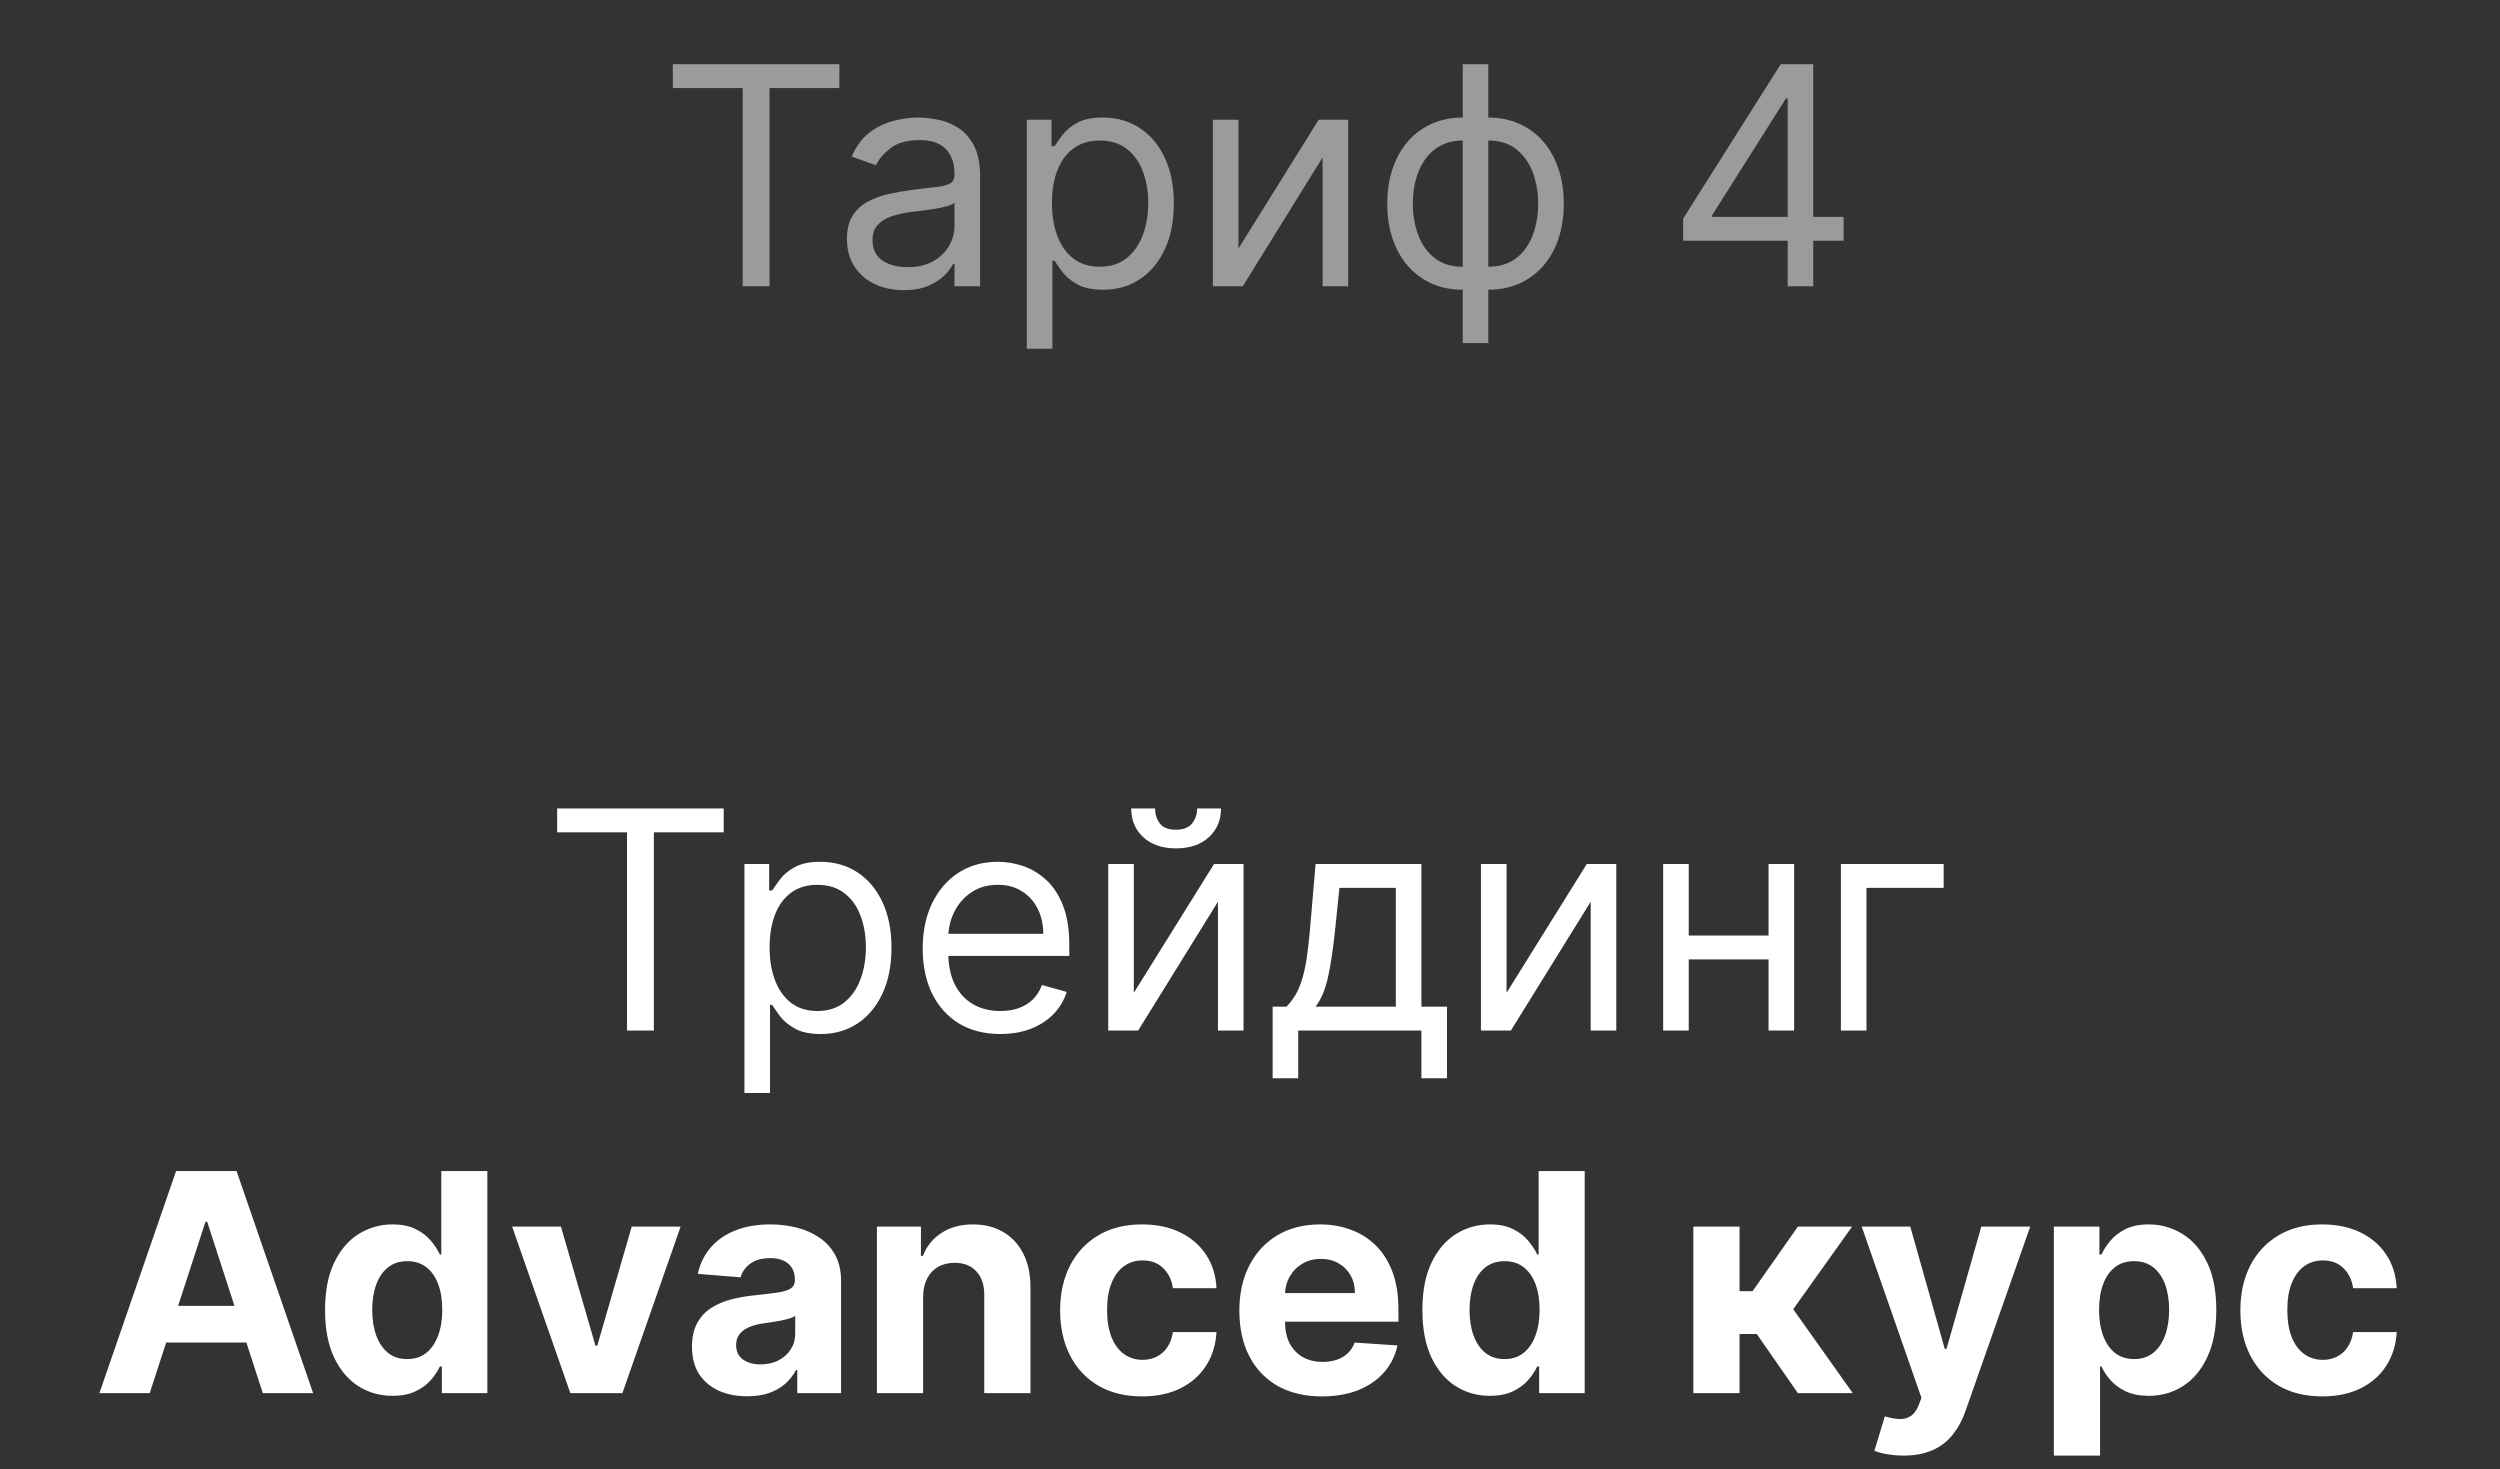
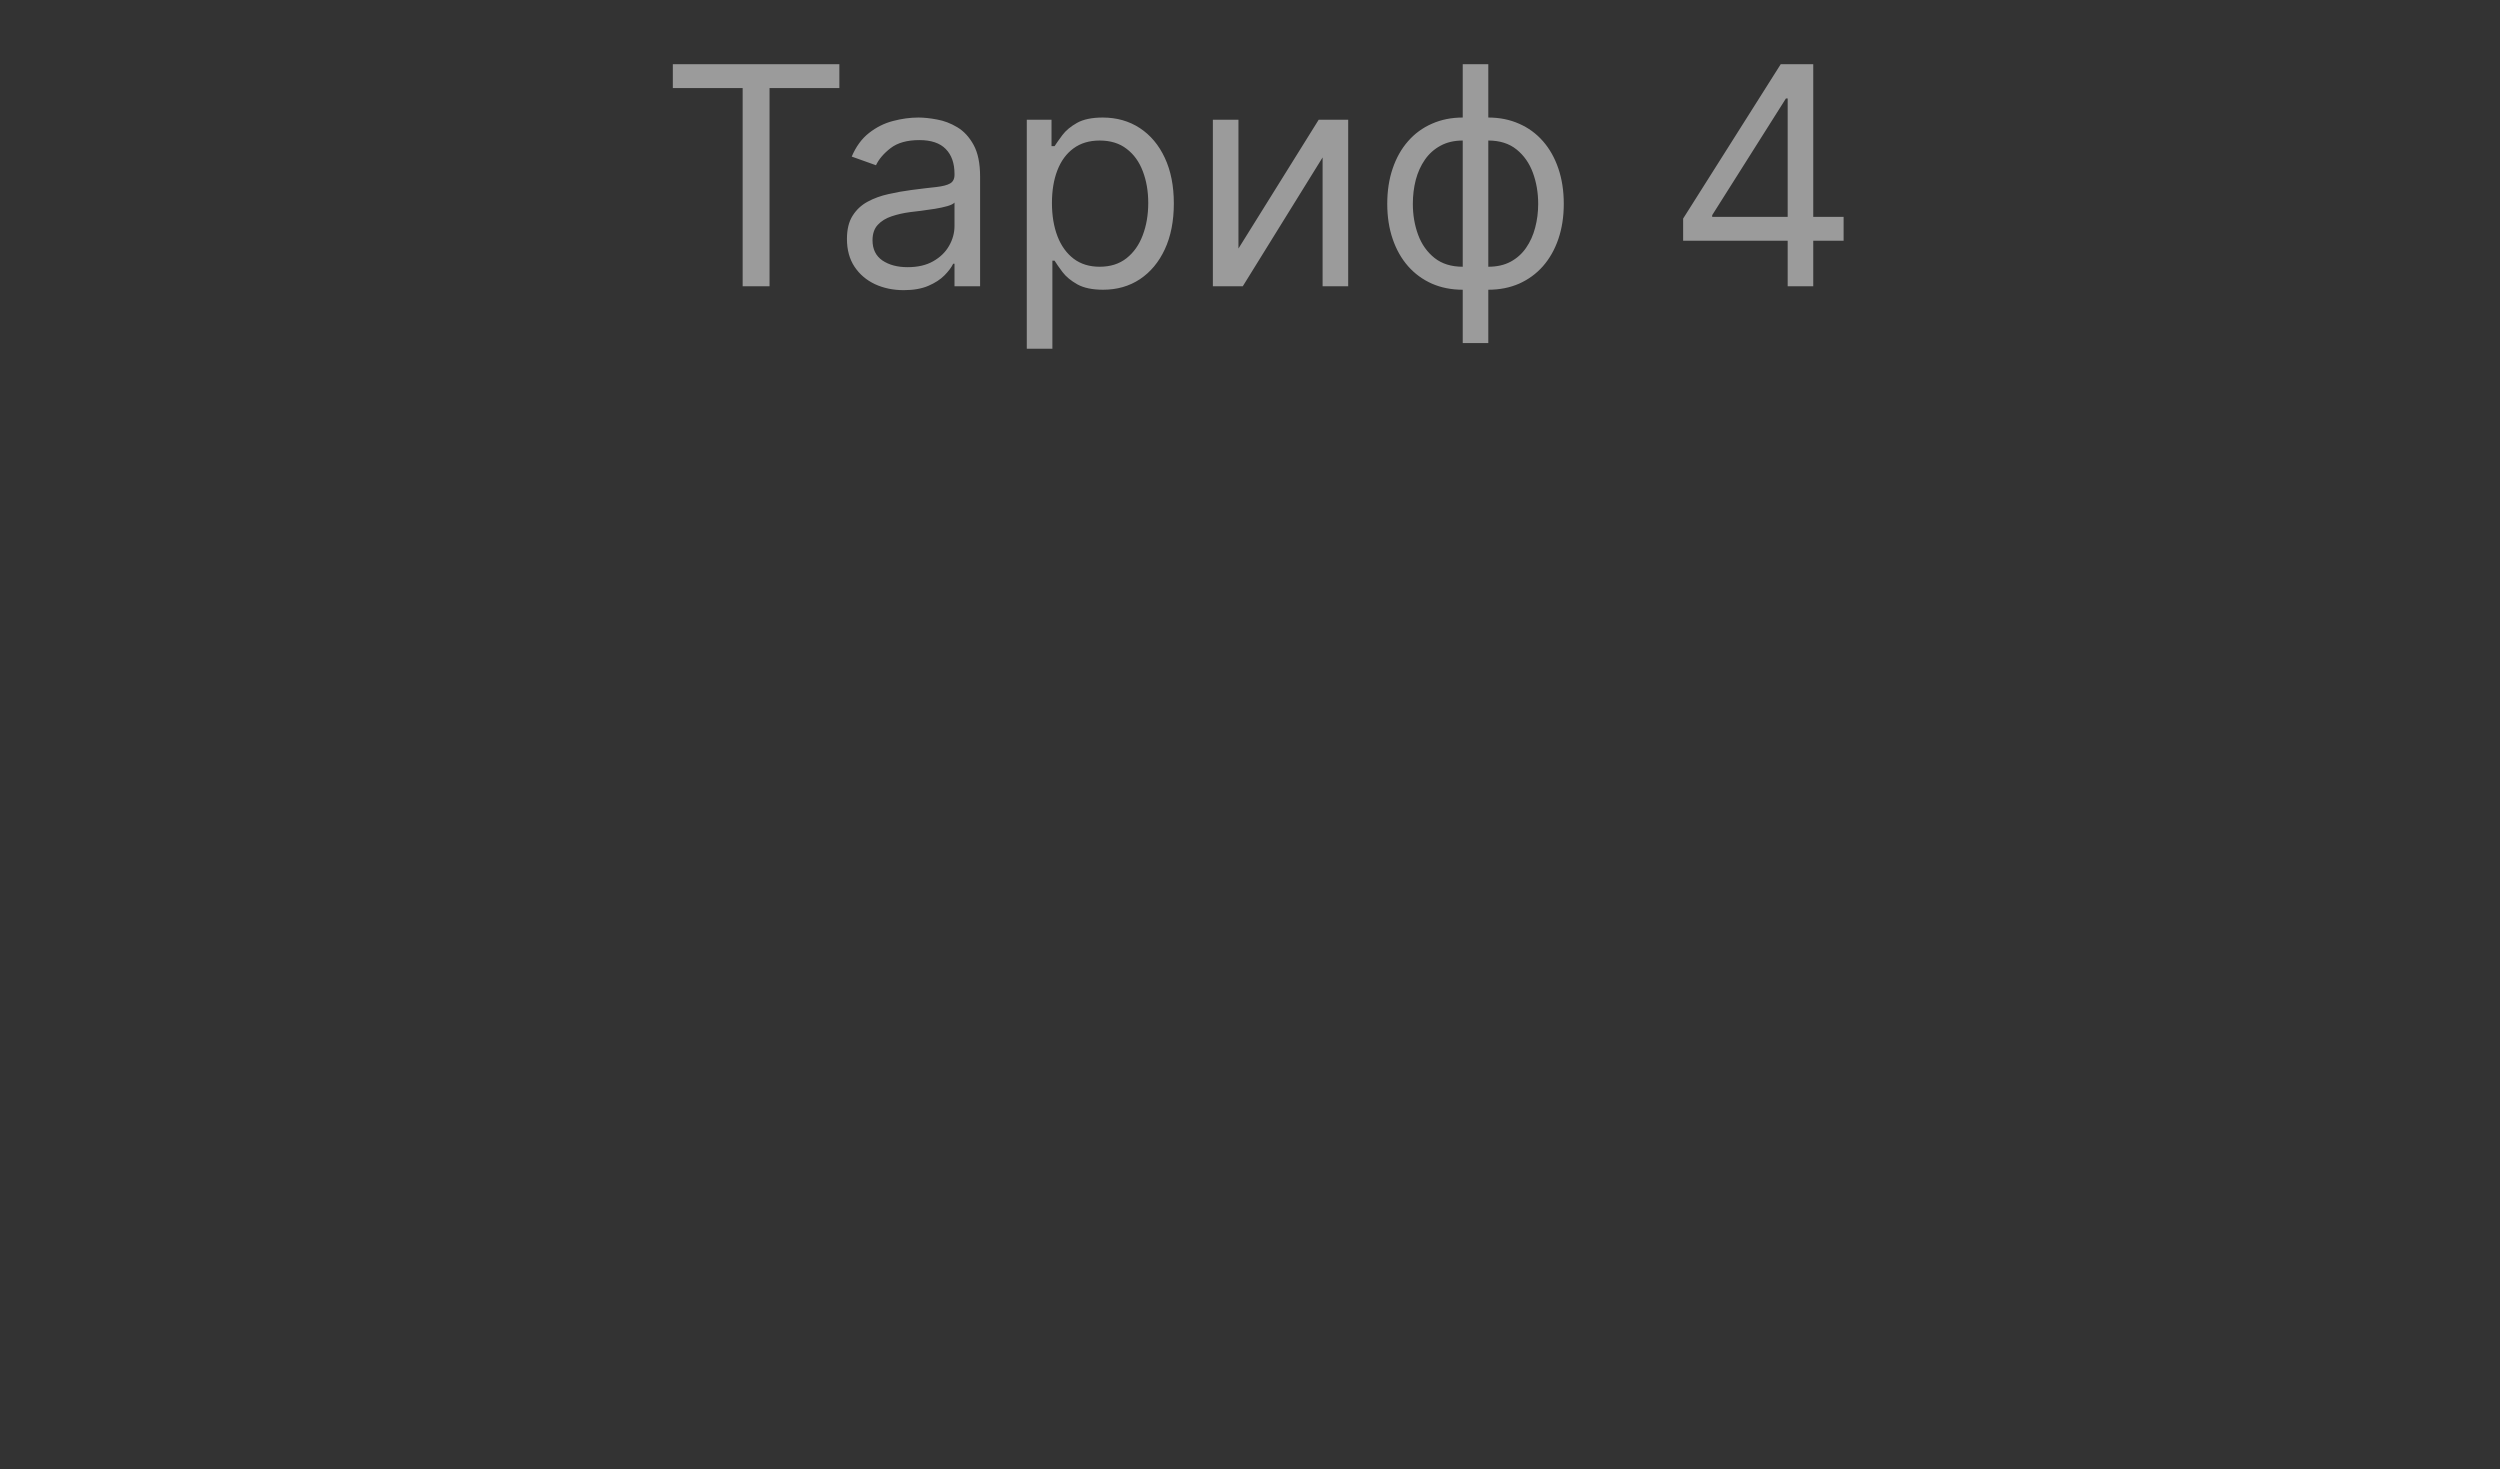
<svg xmlns="http://www.w3.org/2000/svg" width="131" height="77" viewBox="0 0 131 77" fill="none">
  <rect x="0" y="0" width="131" height="77" fill="#333333" stroke="none" />
  <path opacity="0.51" d="M35.256 4.614V3.364H43.983V4.614H40.324V15H38.915V4.614H35.256ZM47.357 15.204C46.804 15.204 46.302 15.1 45.851 14.892C45.4 14.68 45.042 14.375 44.777 13.977C44.512 13.576 44.38 13.091 44.38 12.523C44.38 12.023 44.478 11.617 44.675 11.307C44.872 10.992 45.135 10.746 45.465 10.568C45.794 10.39 46.158 10.258 46.556 10.171C46.957 10.079 47.361 10.008 47.766 9.955C48.296 9.886 48.726 9.835 49.056 9.801C49.389 9.763 49.631 9.701 49.783 9.614C49.938 9.527 50.016 9.375 50.016 9.159V9.114C50.016 8.553 49.862 8.117 49.556 7.807C49.253 7.496 48.792 7.341 48.175 7.341C47.535 7.341 47.033 7.481 46.669 7.761C46.306 8.042 46.05 8.341 45.902 8.659L44.63 8.205C44.857 7.674 45.16 7.261 45.539 6.966C45.921 6.667 46.338 6.458 46.789 6.341C47.243 6.22 47.69 6.159 48.13 6.159C48.41 6.159 48.732 6.193 49.095 6.261C49.463 6.326 49.817 6.46 50.158 6.665C50.503 6.869 50.789 7.178 51.016 7.591C51.243 8.004 51.357 8.557 51.357 9.25V15H50.016V13.818H49.948C49.857 14.008 49.705 14.21 49.493 14.426C49.281 14.642 48.999 14.826 48.647 14.977C48.294 15.129 47.864 15.204 47.357 15.204ZM47.561 14C48.092 14 48.539 13.896 48.902 13.688C49.27 13.479 49.546 13.21 49.732 12.881C49.921 12.551 50.016 12.204 50.016 11.841V10.614C49.959 10.682 49.834 10.744 49.641 10.801C49.451 10.854 49.232 10.902 48.982 10.943C48.736 10.981 48.495 11.015 48.26 11.046C48.029 11.072 47.842 11.095 47.698 11.114C47.349 11.159 47.023 11.233 46.72 11.335C46.421 11.434 46.179 11.583 45.993 11.784C45.811 11.981 45.72 12.25 45.72 12.591C45.72 13.057 45.893 13.409 46.237 13.648C46.586 13.883 47.027 14 47.561 14ZM53.804 18.273V6.273H55.1V7.659H55.259C55.357 7.508 55.494 7.314 55.668 7.08C55.846 6.841 56.1 6.629 56.429 6.443C56.763 6.254 57.213 6.159 57.781 6.159C58.516 6.159 59.164 6.343 59.725 6.71C60.285 7.078 60.723 7.598 61.037 8.273C61.352 8.947 61.509 9.742 61.509 10.659C61.509 11.583 61.352 12.384 61.037 13.062C60.723 13.737 60.287 14.259 59.73 14.631C59.173 14.998 58.531 15.182 57.804 15.182C57.244 15.182 56.795 15.089 56.458 14.903C56.12 14.714 55.861 14.5 55.679 14.261C55.497 14.019 55.357 13.818 55.259 13.659H55.145V18.273H53.804ZM55.122 10.636C55.122 11.296 55.219 11.877 55.412 12.381C55.605 12.881 55.888 13.273 56.259 13.557C56.63 13.837 57.084 13.977 57.622 13.977C58.183 13.977 58.651 13.829 59.026 13.534C59.405 13.235 59.689 12.833 59.878 12.329C60.071 11.822 60.168 11.258 60.168 10.636C60.168 10.023 60.073 9.47 59.884 8.977C59.698 8.481 59.416 8.089 59.037 7.801C58.662 7.509 58.191 7.364 57.622 7.364C57.077 7.364 56.619 7.502 56.247 7.778C55.876 8.051 55.596 8.434 55.406 8.926C55.217 9.415 55.122 9.985 55.122 10.636ZM64.895 13.023L69.1 6.273H70.645V15H69.304V8.25L65.122 15H63.554V6.273H64.895V13.023ZM76.647 17.977V3.364H77.987V17.977H76.647ZM76.647 15.182C76.056 15.182 75.518 15.076 75.033 14.864C74.548 14.648 74.131 14.343 73.783 13.949C73.434 13.551 73.165 13.076 72.976 12.523C72.787 11.97 72.692 11.356 72.692 10.682C72.692 10 72.787 9.383 72.976 8.83C73.165 8.273 73.434 7.795 73.783 7.398C74.131 7 74.548 6.695 75.033 6.483C75.518 6.267 76.056 6.159 76.647 6.159H77.056V15.182H76.647ZM76.647 13.977H76.874V7.364H76.647C76.2 7.364 75.811 7.455 75.482 7.636C75.152 7.814 74.879 8.059 74.664 8.369C74.451 8.676 74.292 9.028 74.186 9.426C74.084 9.824 74.033 10.242 74.033 10.682C74.033 11.265 74.126 11.807 74.311 12.307C74.497 12.807 74.783 13.21 75.169 13.517C75.556 13.824 76.048 13.977 76.647 13.977ZM77.987 15.182H77.578V6.159H77.987C78.578 6.159 79.116 6.267 79.601 6.483C80.086 6.695 80.503 7 80.851 7.398C81.2 7.795 81.469 8.273 81.658 8.83C81.847 9.383 81.942 10 81.942 10.682C81.942 11.356 81.847 11.97 81.658 12.523C81.469 13.076 81.2 13.551 80.851 13.949C80.503 14.343 80.086 14.648 79.601 14.864C79.116 15.076 78.578 15.182 77.987 15.182ZM77.987 13.977C78.438 13.977 78.826 13.89 79.152 13.716C79.482 13.538 79.753 13.296 79.965 12.989C80.181 12.678 80.34 12.326 80.442 11.932C80.548 11.534 80.601 11.117 80.601 10.682C80.601 10.098 80.508 9.555 80.323 9.051C80.137 8.547 79.851 8.14 79.465 7.83C79.078 7.519 78.586 7.364 77.987 7.364H77.76V13.977H77.987ZM88.196 12.614V11.454L93.31 3.364H94.151V5.159H93.583L89.719 11.273V11.364H96.605V12.614H88.196ZM93.674 15V12.261V11.722V3.364H95.014V15H93.674Z" fill="white" />
-   <path d="M29.195 43.614V42.364H37.922V43.614H34.263V54H32.854V43.614H29.195ZM39.008 57.273V45.273H40.304V46.659H40.463C40.562 46.508 40.698 46.314 40.872 46.08C41.05 45.841 41.304 45.629 41.633 45.443C41.967 45.254 42.418 45.159 42.986 45.159C43.721 45.159 44.368 45.343 44.929 45.71C45.49 46.078 45.927 46.599 46.242 47.273C46.556 47.947 46.713 48.742 46.713 49.659C46.713 50.583 46.556 51.385 46.242 52.062C45.927 52.737 45.492 53.26 44.935 53.631C44.378 53.998 43.736 54.182 43.008 54.182C42.448 54.182 41.999 54.089 41.662 53.903C41.325 53.714 41.065 53.5 40.883 53.261C40.702 53.019 40.562 52.818 40.463 52.659H40.349V57.273H39.008ZM40.327 49.636C40.327 50.295 40.423 50.877 40.617 51.381C40.81 51.881 41.092 52.273 41.463 52.557C41.834 52.837 42.289 52.977 42.827 52.977C43.387 52.977 43.855 52.83 44.23 52.534C44.609 52.235 44.893 51.833 45.082 51.33C45.276 50.822 45.372 50.258 45.372 49.636C45.372 49.023 45.278 48.47 45.088 47.977C44.903 47.481 44.62 47.089 44.242 46.801C43.867 46.51 43.395 46.364 42.827 46.364C42.281 46.364 41.823 46.502 41.452 46.778C41.081 47.051 40.8 47.434 40.611 47.926C40.421 48.415 40.327 48.985 40.327 49.636ZM52.418 54.182C51.577 54.182 50.851 53.996 50.242 53.625C49.635 53.25 49.168 52.727 48.838 52.057C48.512 51.383 48.349 50.599 48.349 49.705C48.349 48.811 48.512 48.023 48.838 47.341C49.168 46.655 49.626 46.121 50.213 45.739C50.804 45.352 51.493 45.159 52.281 45.159C52.736 45.159 53.185 45.235 53.628 45.386C54.071 45.538 54.474 45.784 54.838 46.125C55.202 46.462 55.492 46.909 55.707 47.466C55.923 48.023 56.031 48.708 56.031 49.523V50.091H49.304V48.932H54.668C54.668 48.439 54.569 48 54.372 47.614C54.179 47.227 53.903 46.922 53.543 46.699C53.187 46.475 52.766 46.364 52.281 46.364C51.747 46.364 51.285 46.496 50.895 46.761C50.508 47.023 50.211 47.364 50.003 47.784C49.794 48.205 49.69 48.655 49.69 49.136V49.909C49.69 50.568 49.804 51.127 50.031 51.585C50.262 52.04 50.582 52.386 50.992 52.625C51.401 52.86 51.876 52.977 52.418 52.977C52.77 52.977 53.088 52.928 53.372 52.83C53.66 52.727 53.908 52.576 54.117 52.375C54.325 52.17 54.486 51.917 54.599 51.614L55.895 51.977C55.758 52.417 55.529 52.803 55.207 53.136C54.885 53.466 54.488 53.724 54.014 53.909C53.541 54.091 53.008 54.182 52.418 54.182ZM59.412 52.023L63.617 45.273H65.162V54H63.821V47.25L59.639 54H58.071V45.273H59.412V52.023ZM62.73 42.364H63.98C63.98 42.977 63.768 43.479 63.344 43.869C62.919 44.26 62.344 44.455 61.617 44.455C60.901 44.455 60.331 44.26 59.906 43.869C59.486 43.479 59.276 42.977 59.276 42.364H60.526C60.526 42.659 60.607 42.919 60.77 43.142C60.937 43.365 61.219 43.477 61.617 43.477C62.014 43.477 62.298 43.365 62.469 43.142C62.643 42.919 62.73 42.659 62.73 42.364ZM66.686 56.5V52.75H67.413C67.591 52.564 67.745 52.364 67.874 52.148C68.002 51.932 68.114 51.676 68.209 51.381C68.307 51.081 68.391 50.718 68.459 50.29C68.527 49.858 68.588 49.337 68.641 48.727L68.936 45.273H74.481V52.75H75.822V56.5H74.481V54H68.027V56.5H66.686ZM68.936 52.75H73.141V46.523H70.186L69.959 48.727C69.864 49.64 69.747 50.438 69.606 51.119C69.466 51.801 69.243 52.345 68.936 52.75ZM78.943 52.023L83.148 45.273H84.693V54H83.352V47.25L79.171 54H77.602V45.273H78.943V52.023ZM92.99 49.023V50.273H88.172V49.023H92.99ZM88.49 45.273V54H87.149V45.273H88.49ZM94.013 45.273V54H92.672V45.273H94.013ZM101.848 45.273V46.523H97.803V54H96.462V45.273H101.848ZM7.845 73H5.209L9.226 61.364H12.396L16.408 73H13.771L10.857 64.023H10.766L7.845 73ZM7.68 68.426H13.908V70.347H7.68V68.426ZM20.572 73.142C19.91 73.142 19.309 72.972 18.771 72.631C18.237 72.286 17.813 71.78 17.499 71.114C17.188 70.443 17.033 69.621 17.033 68.648C17.033 67.648 17.194 66.816 17.516 66.153C17.838 65.487 18.266 64.989 18.8 64.659C19.338 64.326 19.927 64.159 20.567 64.159C21.055 64.159 21.463 64.242 21.788 64.409C22.118 64.572 22.383 64.776 22.584 65.023C22.788 65.265 22.944 65.504 23.05 65.739H23.124V61.364H25.538V73H23.152V71.602H23.05C22.936 71.845 22.775 72.085 22.567 72.324C22.362 72.559 22.095 72.754 21.766 72.909C21.44 73.064 21.042 73.142 20.572 73.142ZM21.34 71.216C21.73 71.216 22.059 71.11 22.328 70.898C22.601 70.682 22.809 70.381 22.953 69.994C23.101 69.608 23.175 69.155 23.175 68.636C23.175 68.117 23.103 67.667 22.959 67.284C22.815 66.901 22.607 66.606 22.334 66.398C22.061 66.189 21.73 66.085 21.34 66.085C20.942 66.085 20.607 66.193 20.334 66.409C20.061 66.625 19.855 66.924 19.715 67.307C19.574 67.689 19.504 68.133 19.504 68.636C19.504 69.144 19.574 69.593 19.715 69.983C19.858 70.369 20.065 70.672 20.334 70.892C20.607 71.108 20.942 71.216 21.34 71.216ZM35.665 64.273L32.614 73H29.886L26.835 64.273H29.392L31.204 70.517H31.296L33.102 64.273H35.665ZM39.158 73.165C38.601 73.165 38.105 73.068 37.669 72.875C37.233 72.678 36.889 72.388 36.635 72.006C36.385 71.619 36.26 71.138 36.26 70.562C36.26 70.078 36.349 69.671 36.527 69.341C36.705 69.011 36.947 68.746 37.254 68.546C37.561 68.345 37.91 68.193 38.3 68.091C38.694 67.989 39.106 67.917 39.538 67.875C40.046 67.822 40.455 67.773 40.766 67.727C41.076 67.678 41.302 67.606 41.442 67.511C41.582 67.417 41.652 67.276 41.652 67.091V67.057C41.652 66.697 41.538 66.419 41.311 66.222C41.088 66.025 40.769 65.926 40.356 65.926C39.921 65.926 39.574 66.023 39.317 66.216C39.059 66.405 38.889 66.644 38.805 66.932L36.567 66.75C36.68 66.22 36.904 65.761 37.237 65.375C37.571 64.985 38.001 64.686 38.527 64.477C39.057 64.265 39.671 64.159 40.368 64.159C40.853 64.159 41.317 64.216 41.76 64.329C42.207 64.443 42.603 64.619 42.947 64.858C43.296 65.097 43.571 65.403 43.771 65.778C43.972 66.15 44.072 66.595 44.072 67.114V73H41.777V71.79H41.709C41.569 72.062 41.381 72.303 41.146 72.511C40.911 72.716 40.629 72.877 40.3 72.994C39.97 73.108 39.59 73.165 39.158 73.165ZM39.851 71.494C40.207 71.494 40.521 71.424 40.794 71.284C41.067 71.14 41.281 70.947 41.436 70.704C41.591 70.462 41.669 70.188 41.669 69.881V68.954C41.593 69.004 41.489 69.049 41.356 69.091C41.228 69.129 41.082 69.165 40.919 69.199C40.756 69.229 40.593 69.258 40.43 69.284C40.267 69.307 40.12 69.328 39.987 69.347C39.703 69.388 39.455 69.454 39.243 69.546C39.031 69.636 38.866 69.76 38.749 69.915C38.631 70.066 38.572 70.256 38.572 70.483C38.572 70.812 38.692 71.064 38.93 71.239C39.173 71.409 39.48 71.494 39.851 71.494ZM48.371 67.954V73H45.95V64.273H48.257V65.812H48.359C48.553 65.305 48.876 64.903 49.331 64.608C49.785 64.309 50.337 64.159 50.984 64.159C51.59 64.159 52.119 64.292 52.57 64.557C53.02 64.822 53.371 65.201 53.621 65.693C53.871 66.182 53.996 66.765 53.996 67.443V73H51.575V67.875C51.579 67.341 51.443 66.924 51.166 66.625C50.89 66.322 50.509 66.171 50.024 66.171C49.698 66.171 49.41 66.24 49.16 66.381C48.914 66.521 48.721 66.725 48.581 66.994C48.445 67.26 48.374 67.579 48.371 67.954ZM59.847 73.171C58.953 73.171 58.184 72.981 57.54 72.602C56.9 72.22 56.407 71.689 56.062 71.011C55.722 70.333 55.551 69.553 55.551 68.671C55.551 67.776 55.724 66.992 56.068 66.318C56.417 65.64 56.911 65.112 57.551 64.733C58.191 64.35 58.953 64.159 59.835 64.159C60.597 64.159 61.263 64.297 61.835 64.574C62.407 64.85 62.86 65.239 63.193 65.739C63.526 66.239 63.71 66.826 63.744 67.5H61.46C61.396 67.064 61.225 66.714 60.949 66.449C60.676 66.18 60.318 66.046 59.875 66.046C59.5 66.046 59.172 66.148 58.892 66.352C58.615 66.553 58.4 66.847 58.244 67.233C58.089 67.619 58.011 68.087 58.011 68.636C58.011 69.193 58.087 69.667 58.239 70.057C58.394 70.447 58.612 70.744 58.892 70.949C59.172 71.153 59.5 71.256 59.875 71.256C60.151 71.256 60.4 71.199 60.619 71.085C60.843 70.972 61.026 70.807 61.17 70.591C61.318 70.371 61.415 70.108 61.46 69.801H63.744C63.706 70.468 63.525 71.055 63.199 71.562C62.877 72.066 62.432 72.46 61.864 72.744C61.295 73.028 60.623 73.171 59.847 73.171ZM69.271 73.171C68.374 73.171 67.601 72.989 66.953 72.625C66.309 72.258 65.813 71.739 65.465 71.068C65.116 70.394 64.942 69.597 64.942 68.676C64.942 67.778 65.116 66.99 65.465 66.312C65.813 65.635 66.303 65.106 66.936 64.727C67.572 64.349 68.319 64.159 69.175 64.159C69.751 64.159 70.287 64.252 70.783 64.438C71.283 64.619 71.718 64.894 72.09 65.261C72.465 65.629 72.756 66.091 72.965 66.648C73.173 67.201 73.277 67.849 73.277 68.591V69.256H65.908V67.756H70.999C70.999 67.407 70.923 67.099 70.771 66.829C70.62 66.561 70.41 66.35 70.141 66.199C69.876 66.044 69.567 65.966 69.215 65.966C68.847 65.966 68.521 66.051 68.237 66.222C67.957 66.388 67.737 66.614 67.578 66.898C67.419 67.178 67.338 67.49 67.334 67.835V69.261C67.334 69.693 67.413 70.066 67.572 70.381C67.735 70.695 67.965 70.938 68.26 71.108C68.555 71.278 68.906 71.364 69.311 71.364C69.58 71.364 69.826 71.326 70.05 71.25C70.273 71.174 70.465 71.061 70.624 70.909C70.783 70.758 70.904 70.572 70.987 70.352L73.226 70.5C73.112 71.038 72.879 71.508 72.527 71.909C72.178 72.307 71.728 72.617 71.175 72.841C70.626 73.061 69.991 73.171 69.271 73.171ZM78.072 73.142C77.41 73.142 76.809 72.972 76.271 72.631C75.737 72.286 75.313 71.78 74.999 71.114C74.688 70.443 74.533 69.621 74.533 68.648C74.533 67.648 74.694 66.816 75.016 66.153C75.338 65.487 75.766 64.989 76.3 64.659C76.838 64.326 77.427 64.159 78.067 64.159C78.555 64.159 78.963 64.242 79.288 64.409C79.618 64.572 79.883 64.776 80.084 65.023C80.288 65.265 80.444 65.504 80.55 65.739H80.624V61.364H83.038V73H80.652V71.602H80.55C80.436 71.845 80.275 72.085 80.067 72.324C79.862 72.559 79.595 72.754 79.266 72.909C78.94 73.064 78.542 73.142 78.072 73.142ZM78.84 71.216C79.23 71.216 79.559 71.11 79.828 70.898C80.101 70.682 80.309 70.381 80.453 69.994C80.601 69.608 80.675 69.155 80.675 68.636C80.675 68.117 80.603 67.667 80.459 67.284C80.315 66.901 80.106 66.606 79.834 66.398C79.561 66.189 79.23 66.085 78.84 66.085C78.442 66.085 78.106 66.193 77.834 66.409C77.561 66.625 77.355 66.924 77.215 67.307C77.074 67.689 77.004 68.133 77.004 68.636C77.004 69.144 77.074 69.593 77.215 69.983C77.358 70.369 77.565 70.672 77.834 70.892C78.106 71.108 78.442 71.216 78.84 71.216ZM88.731 73V64.273H91.152V67.659H91.834L94.209 64.273H97.05L93.965 68.602L97.084 73H94.209L92.055 69.903H91.152V73H88.731ZM99.742 76.273C99.435 76.273 99.147 76.248 98.878 76.199C98.613 76.153 98.393 76.095 98.219 76.023L98.764 74.216C99.048 74.303 99.304 74.35 99.531 74.358C99.762 74.365 99.961 74.312 100.128 74.199C100.298 74.085 100.437 73.892 100.543 73.619L100.685 73.25L97.554 64.273H100.099L101.906 70.682H101.997L103.821 64.273H106.384L102.991 73.943C102.829 74.413 102.607 74.822 102.327 75.171C102.05 75.523 101.7 75.794 101.276 75.983C100.851 76.176 100.34 76.273 99.742 76.273ZM107.622 76.273V64.273H110.009V65.739H110.116C110.223 65.504 110.376 65.265 110.577 65.023C110.781 64.776 111.046 64.572 111.372 64.409C111.702 64.242 112.111 64.159 112.599 64.159C113.236 64.159 113.823 64.326 114.361 64.659C114.899 64.989 115.329 65.487 115.651 66.153C115.973 66.816 116.134 67.648 116.134 68.648C116.134 69.621 115.976 70.443 115.662 71.114C115.351 71.78 114.927 72.286 114.389 72.631C113.855 72.972 113.257 73.142 112.594 73.142C112.124 73.142 111.724 73.064 111.395 72.909C111.069 72.754 110.802 72.559 110.594 72.324C110.385 72.085 110.226 71.845 110.116 71.602H110.043V76.273H107.622ZM109.991 68.636C109.991 69.155 110.063 69.608 110.207 69.994C110.351 70.381 110.56 70.682 110.832 70.898C111.105 71.11 111.437 71.216 111.827 71.216C112.221 71.216 112.554 71.108 112.827 70.892C113.099 70.672 113.306 70.369 113.446 69.983C113.59 69.593 113.662 69.144 113.662 68.636C113.662 68.133 113.592 67.689 113.452 67.307C113.312 66.924 113.105 66.625 112.832 66.409C112.56 66.193 112.224 66.085 111.827 66.085C111.433 66.085 111.099 66.189 110.827 66.398C110.558 66.606 110.351 66.901 110.207 67.284C110.063 67.667 109.991 68.117 109.991 68.636ZM121.69 73.171C120.796 73.171 120.027 72.981 119.384 72.602C118.743 72.22 118.251 71.689 117.906 71.011C117.565 70.333 117.395 69.553 117.395 68.671C117.395 67.776 117.567 66.992 117.912 66.318C118.26 65.64 118.755 65.112 119.395 64.733C120.035 64.35 120.796 64.159 121.679 64.159C122.44 64.159 123.107 64.297 123.679 64.574C124.251 64.85 124.704 65.239 125.037 65.739C125.37 66.239 125.554 66.826 125.588 67.5H123.304C123.24 67.064 123.069 66.714 122.793 66.449C122.52 66.18 122.162 66.046 121.719 66.046C121.344 66.046 121.016 66.148 120.736 66.352C120.459 66.553 120.243 66.847 120.088 67.233C119.933 67.619 119.855 68.087 119.855 68.636C119.855 69.193 119.931 69.667 120.082 70.057C120.238 70.447 120.455 70.744 120.736 70.949C121.016 71.153 121.344 71.256 121.719 71.256C121.995 71.256 122.243 71.199 122.463 71.085C122.687 70.972 122.87 70.807 123.014 70.591C123.162 70.371 123.259 70.108 123.304 69.801H125.588C125.55 70.468 125.368 71.055 125.043 71.562C124.721 72.066 124.276 72.46 123.707 72.744C123.139 73.028 122.467 73.171 121.69 73.171Z" fill="white" />
</svg>